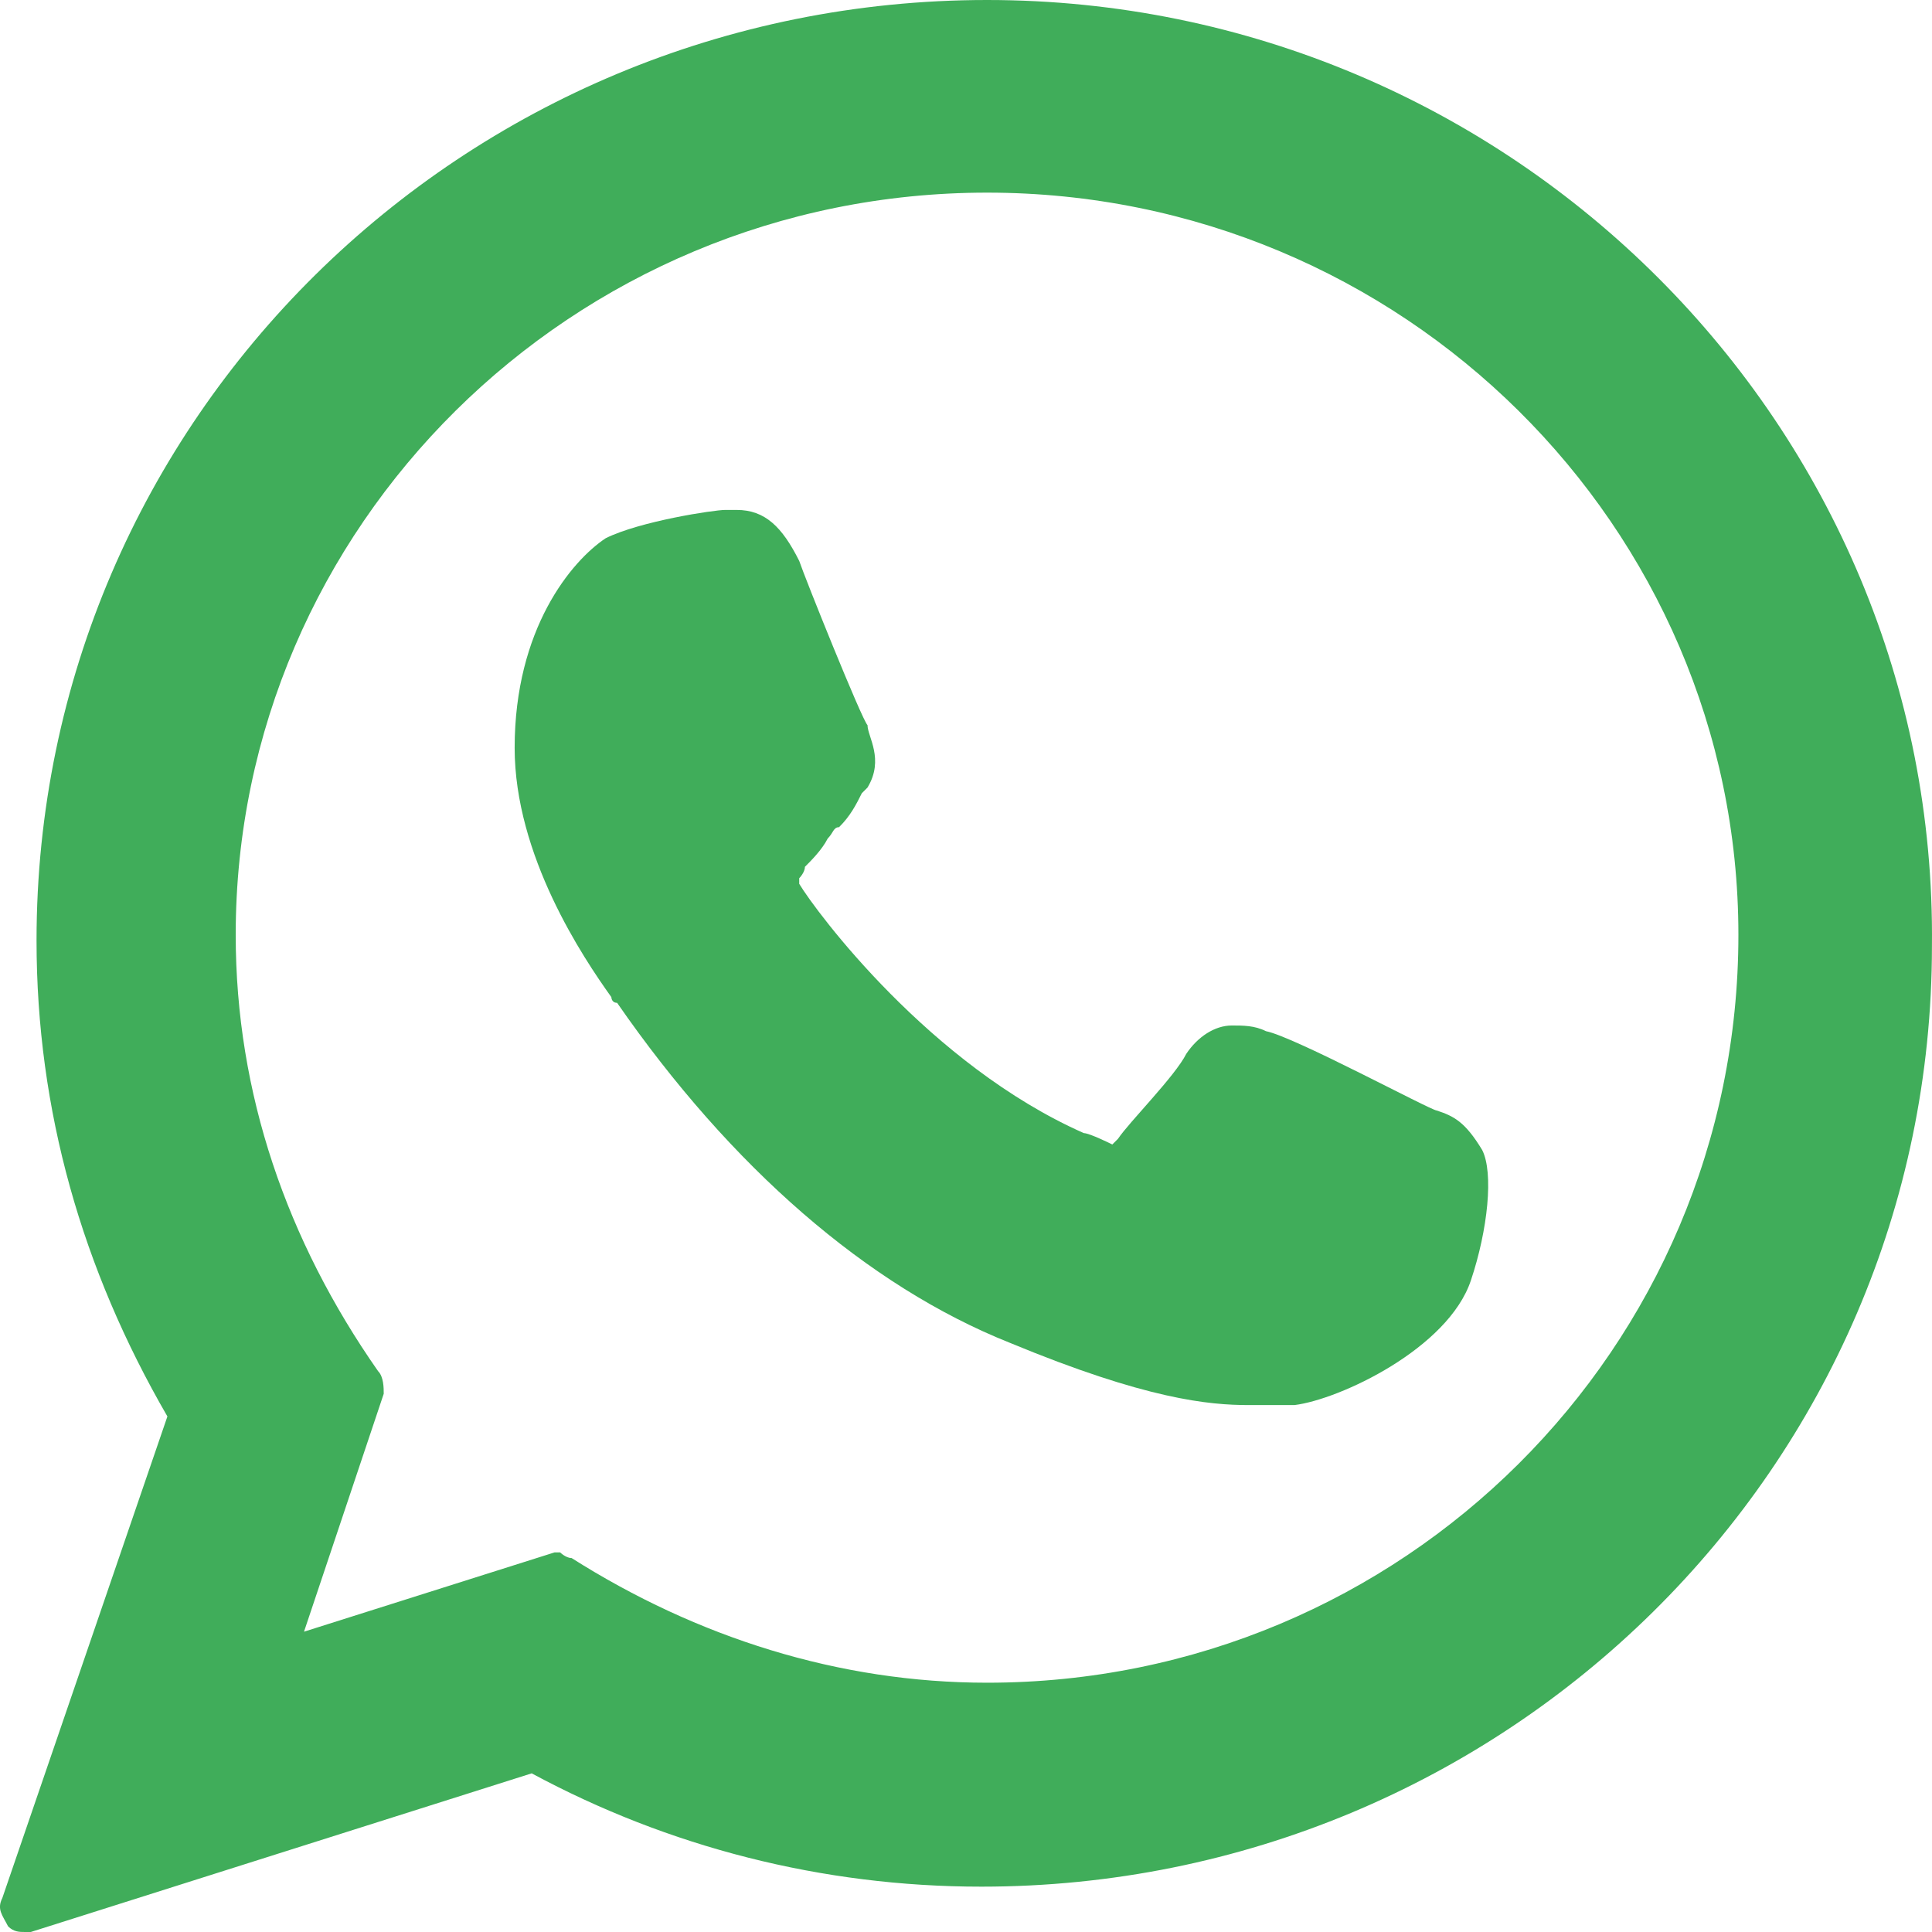
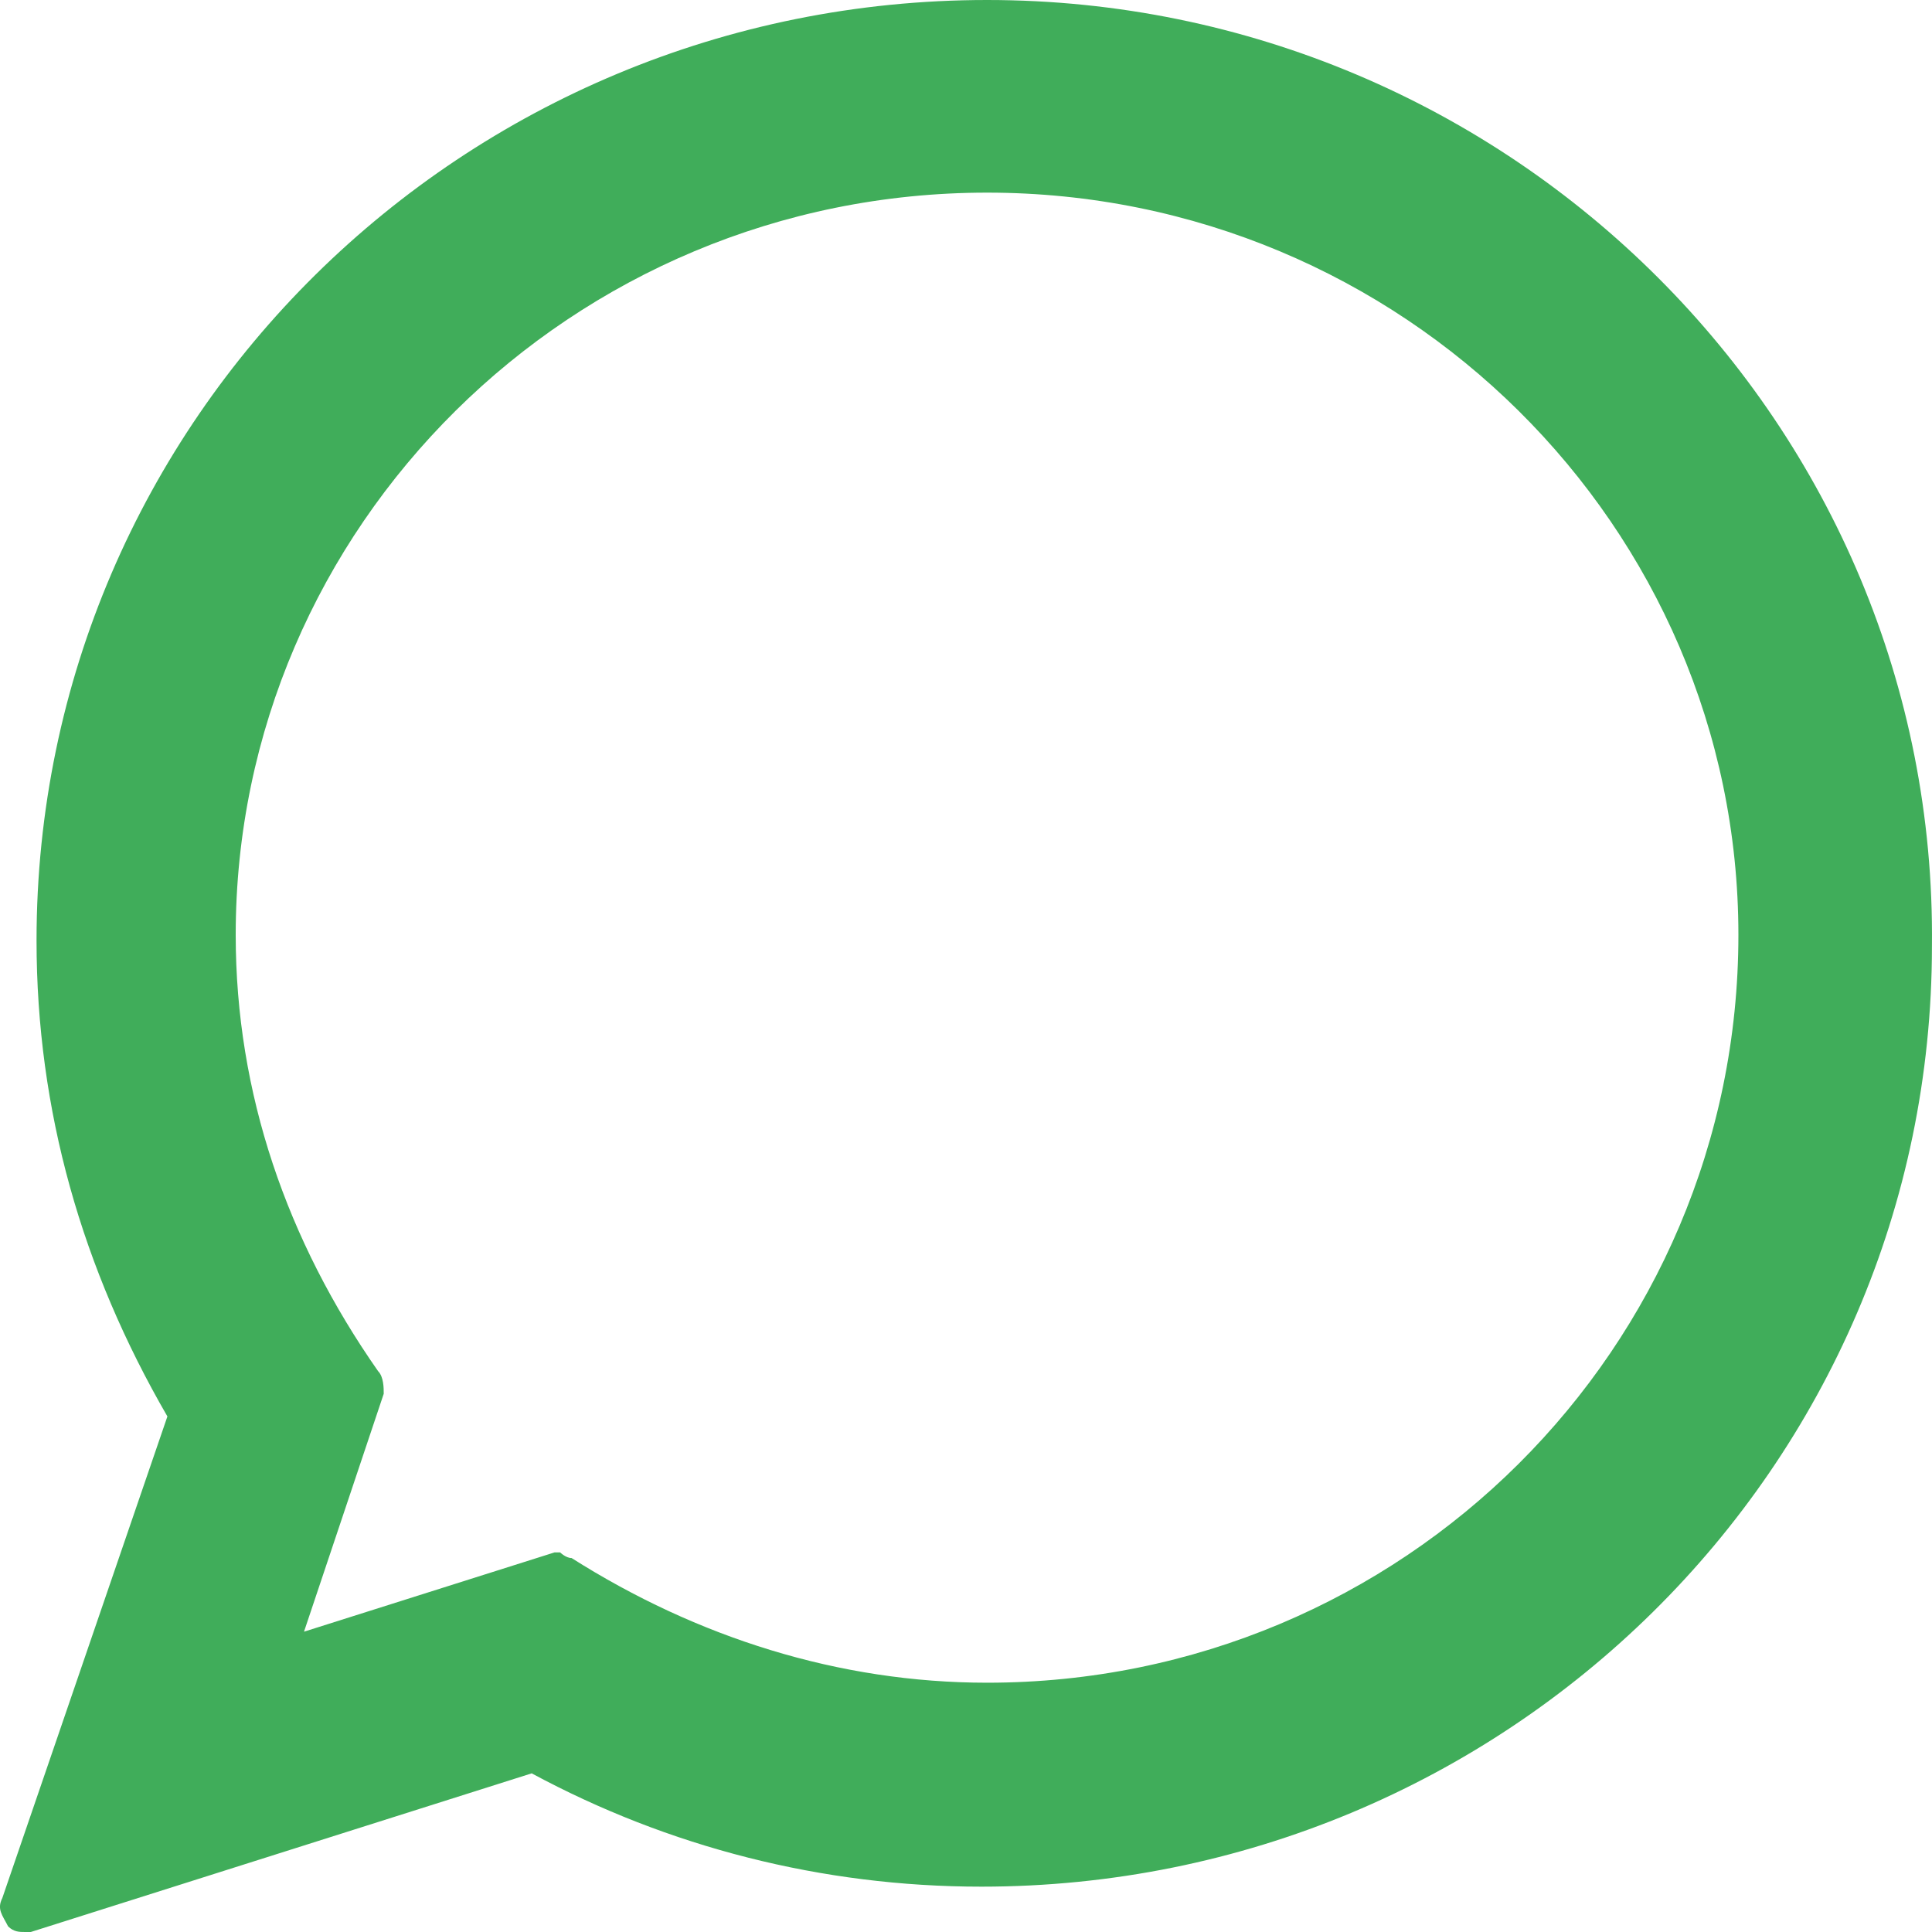
<svg xmlns="http://www.w3.org/2000/svg" width="34" height="34" viewBox="0 0 34 34" fill="none">
-   <path d="M25.284 19.543C25.184 19.543 22.78 18.246 22.279 18.147C22.079 18.047 21.878 18.047 21.678 18.047C21.378 18.047 21.077 18.246 20.877 18.545C20.676 18.944 19.875 19.742 19.675 20.041L19.575 20.141C19.575 20.141 19.174 19.941 19.074 19.941C16.369 18.745 14.366 16.053 14.065 15.554C14.065 15.454 14.065 15.455 14.065 15.455C14.065 15.455 14.165 15.355 14.165 15.255C14.265 15.155 14.466 14.956 14.566 14.757C14.666 14.657 14.666 14.557 14.766 14.557C14.967 14.358 15.067 14.158 15.167 13.959L15.267 13.859C15.568 13.361 15.267 12.962 15.267 12.762C15.167 12.663 14.165 10.17 14.065 9.871C13.765 9.273 13.464 8.974 12.963 8.974C12.963 8.974 12.963 8.974 12.763 8.974C12.563 8.974 11.26 9.173 10.659 9.472C10.058 9.871 9.057 11.067 9.057 13.161C9.057 15.056 10.259 16.85 10.759 17.548C10.759 17.548 10.759 17.648 10.86 17.648C12.863 20.54 15.267 22.633 17.771 23.631C20.175 24.628 21.277 24.727 21.979 24.727C22.279 24.727 22.479 24.727 22.68 24.727H22.78C23.581 24.628 25.485 23.73 25.885 22.534C26.186 21.636 26.286 20.639 26.085 20.24C25.785 19.742 25.585 19.642 25.284 19.543Z" fill="#40AD5A" />
  <path d="M17.371 0C8.155 0 0.643 7.378 0.643 16.551C0.643 19.543 1.444 22.334 2.946 24.927L0.041 33.402C-0.059 33.601 0.041 33.701 0.142 33.9C0.242 34 0.342 34 0.442 34H0.542L9.357 31.208C11.761 32.504 14.466 33.202 17.271 33.202C26.486 33.202 33.999 25.824 33.999 16.651C34.099 7.478 26.586 0 17.371 0ZM17.371 29.613C14.766 29.613 12.262 28.815 10.059 27.419C9.958 27.419 9.858 27.32 9.858 27.32H9.758L5.35 28.715L6.753 24.528C6.753 24.428 6.753 24.229 6.653 24.129C5.05 21.836 4.148 19.243 4.148 16.452C4.148 9.273 10.059 3.39 17.371 3.39C24.683 3.39 30.593 9.273 30.593 16.452C30.593 23.73 24.683 29.613 17.371 29.613Z" fill="#40AD5A" />
</svg>